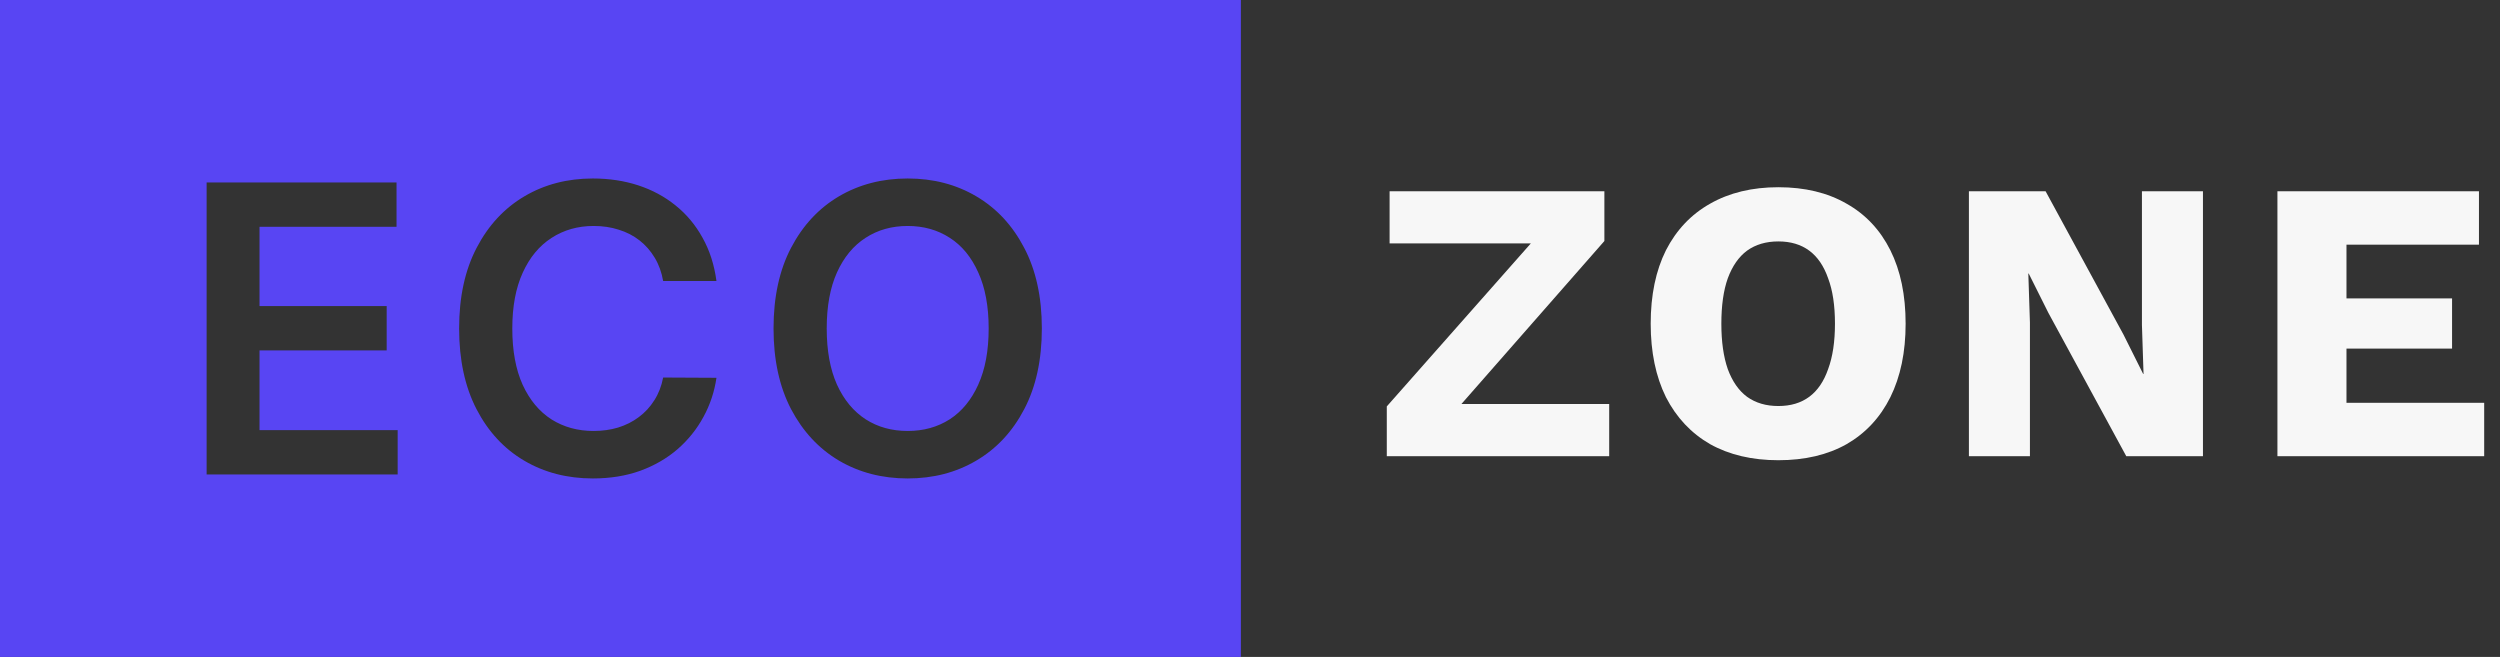
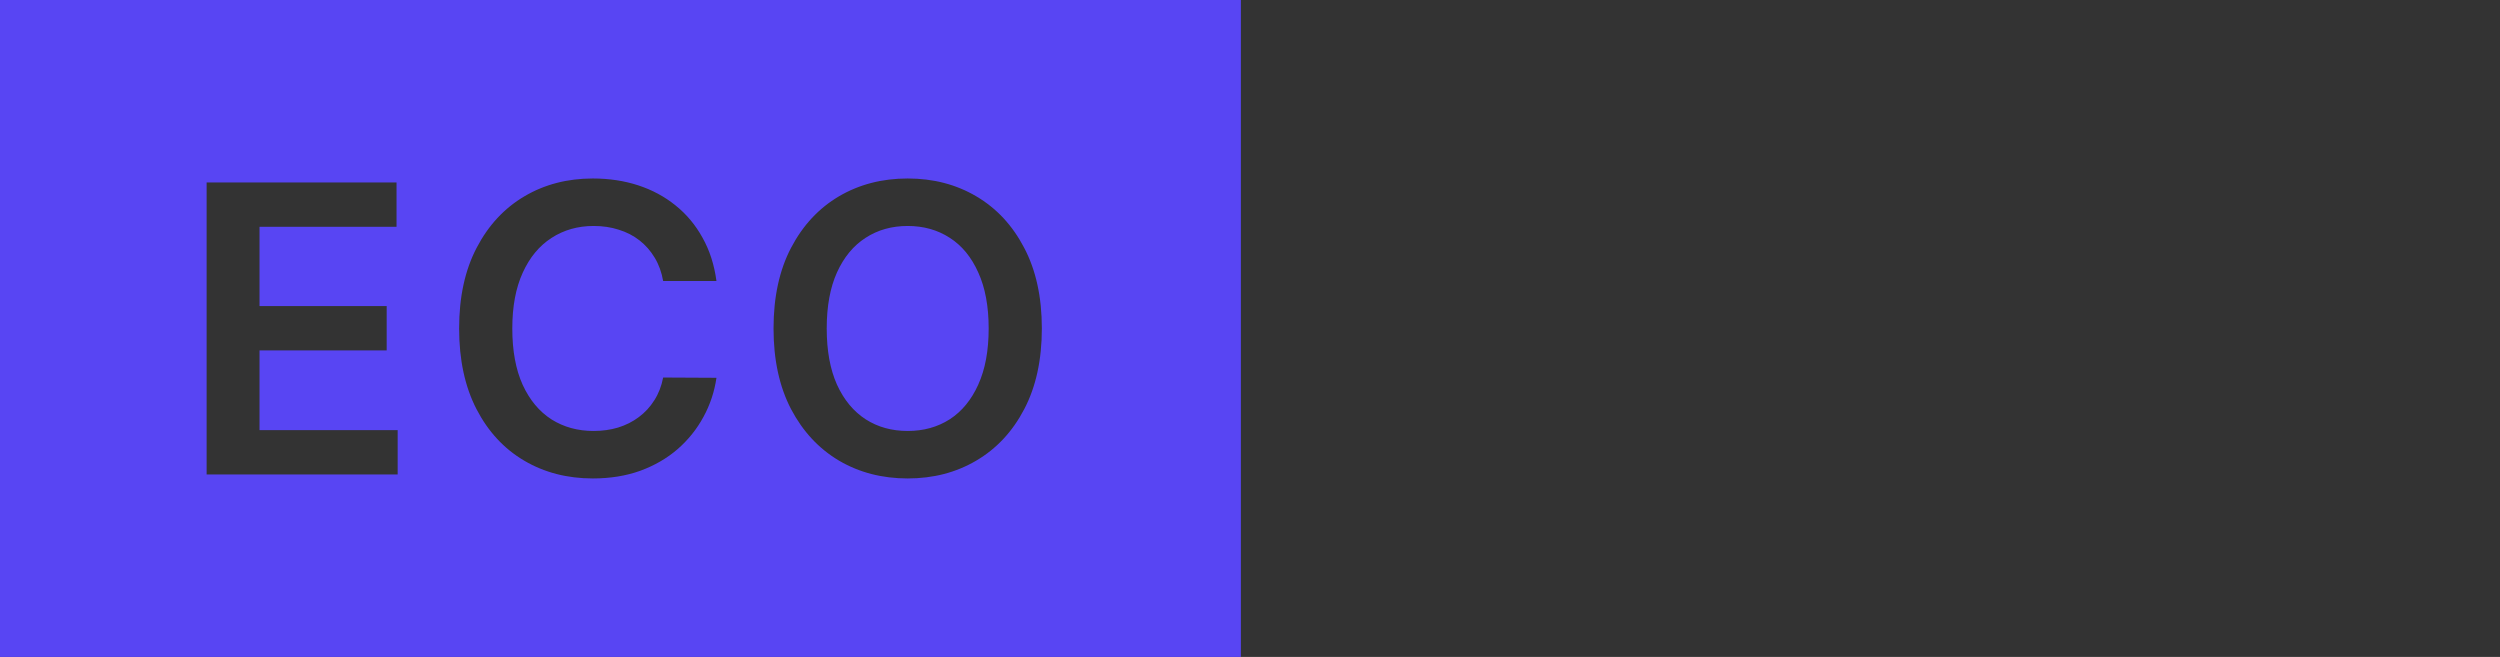
<svg xmlns="http://www.w3.org/2000/svg" width="137" height="36" viewBox="0 0 137 36" fill="none">
  <rect x="0" y="0" width="137" height="36" fill="#333333" stroke="none" />
  <path d="M68 36H0V0H68V36ZM32.488 9.781C31.092 9.781 29.842 10.107 28.738 10.758C27.634 11.409 26.762 12.349 26.121 13.578C25.48 14.802 25.16 16.276 25.16 18C25.16 19.719 25.478 21.193 26.113 22.422C26.749 23.651 27.619 24.591 28.723 25.242C29.827 25.893 31.082 26.219 32.488 26.219C33.441 26.219 34.309 26.078 35.09 25.797C35.871 25.51 36.553 25.115 37.137 24.609C37.72 24.099 38.191 23.51 38.551 22.844C38.915 22.177 39.152 21.463 39.262 20.703L36.34 20.688C36.251 21.156 36.09 21.573 35.855 21.938C35.626 22.302 35.342 22.609 35.004 22.859C34.671 23.109 34.293 23.299 33.871 23.43C33.454 23.555 33.007 23.617 32.527 23.617C31.663 23.617 30.895 23.406 30.223 22.984C29.556 22.557 29.03 21.927 28.645 21.094C28.264 20.255 28.074 19.224 28.074 18C28.074 16.797 28.264 15.779 28.645 14.945C29.025 14.107 29.551 13.471 30.223 13.039C30.895 12.602 31.665 12.383 32.535 12.383C33.025 12.383 33.48 12.45 33.902 12.586C34.329 12.716 34.71 12.912 35.043 13.172C35.376 13.432 35.655 13.75 35.879 14.125C36.103 14.495 36.257 14.919 36.34 15.398H39.262C39.142 14.508 38.887 13.716 38.496 13.023C38.111 12.325 37.618 11.737 37.02 11.258C36.421 10.773 35.738 10.406 34.973 10.156C34.207 9.906 33.379 9.781 32.488 9.781ZM49.741 9.781C48.34 9.781 47.085 10.107 45.976 10.758C44.871 11.409 43.996 12.349 43.351 13.578C42.71 14.802 42.39 16.276 42.39 18C42.39 19.719 42.71 21.193 43.351 22.422C43.996 23.646 44.871 24.586 45.976 25.242C47.085 25.893 48.34 26.219 49.741 26.219C51.142 26.219 52.395 25.893 53.499 25.242C54.608 24.591 55.483 23.654 56.124 22.43C56.77 21.201 57.093 19.724 57.093 18C57.093 16.276 56.77 14.802 56.124 13.578C55.483 12.349 54.608 11.409 53.499 10.758C52.395 10.107 51.142 9.781 49.741 9.781ZM11.323 10V26H21.792V23.57H14.222V19.203H21.19V16.773H14.222V12.43H21.73V10H11.323ZM49.741 12.383C50.611 12.383 51.379 12.599 52.046 13.031C52.713 13.458 53.233 14.091 53.608 14.93C53.989 15.763 54.179 16.787 54.179 18C54.179 19.213 53.989 20.24 53.608 21.078C53.233 21.911 52.713 22.544 52.046 22.977C51.379 23.404 50.611 23.617 49.741 23.617C48.871 23.617 48.103 23.404 47.437 22.977C46.77 22.544 46.246 21.911 45.866 21.078C45.491 20.24 45.304 19.213 45.304 18C45.304 16.787 45.491 15.763 45.866 14.93C46.246 14.091 46.77 13.458 47.437 13.031C48.103 12.599 48.871 12.383 49.741 12.383Z" fill="#5845F3" />
-   <path d="M78.966 23.416L78.306 22.14H88.184V25H75.996V22.272L85.016 12.064L85.676 13.34H76.15V10.48H87.92V13.208L78.966 23.416ZM97.454 10.26C98.906 10.26 100.153 10.561 101.194 11.162C102.236 11.749 103.035 12.599 103.592 13.714C104.15 14.829 104.428 16.171 104.428 17.74C104.428 19.295 104.15 20.637 103.592 21.766C103.035 22.881 102.236 23.739 101.194 24.34C100.153 24.927 98.906 25.22 97.454 25.22C96.017 25.22 94.77 24.927 93.714 24.34C92.673 23.739 91.866 22.881 91.294 21.766C90.737 20.637 90.458 19.295 90.458 17.74C90.458 16.171 90.737 14.829 91.294 13.714C91.866 12.599 92.673 11.749 93.714 11.162C94.77 10.561 96.017 10.26 97.454 10.26ZM97.454 13.23C96.779 13.23 96.207 13.399 95.738 13.736C95.284 14.073 94.931 14.579 94.682 15.254C94.448 15.914 94.33 16.743 94.33 17.74C94.33 18.723 94.448 19.551 94.682 20.226C94.931 20.901 95.284 21.407 95.738 21.744C96.207 22.081 96.779 22.25 97.454 22.25C98.129 22.25 98.694 22.081 99.148 21.744C99.603 21.407 99.948 20.901 100.182 20.226C100.432 19.551 100.556 18.723 100.556 17.74C100.556 16.743 100.432 15.914 100.182 15.254C99.948 14.579 99.603 14.073 99.148 13.736C98.694 13.399 98.129 13.23 97.454 13.23ZM120.722 10.48V25H116.52L112.252 17.146L111.174 14.99H111.152L111.24 17.674V25H107.896V10.48H112.098L116.366 18.334L117.444 20.49H117.466L117.378 17.806V10.48H120.722ZM124.803 25V10.48H135.847V13.406H128.587V16.354H134.373V19.104H128.587V22.074H136.133V25H124.803Z" fill="#F7F7F7" />
</svg>